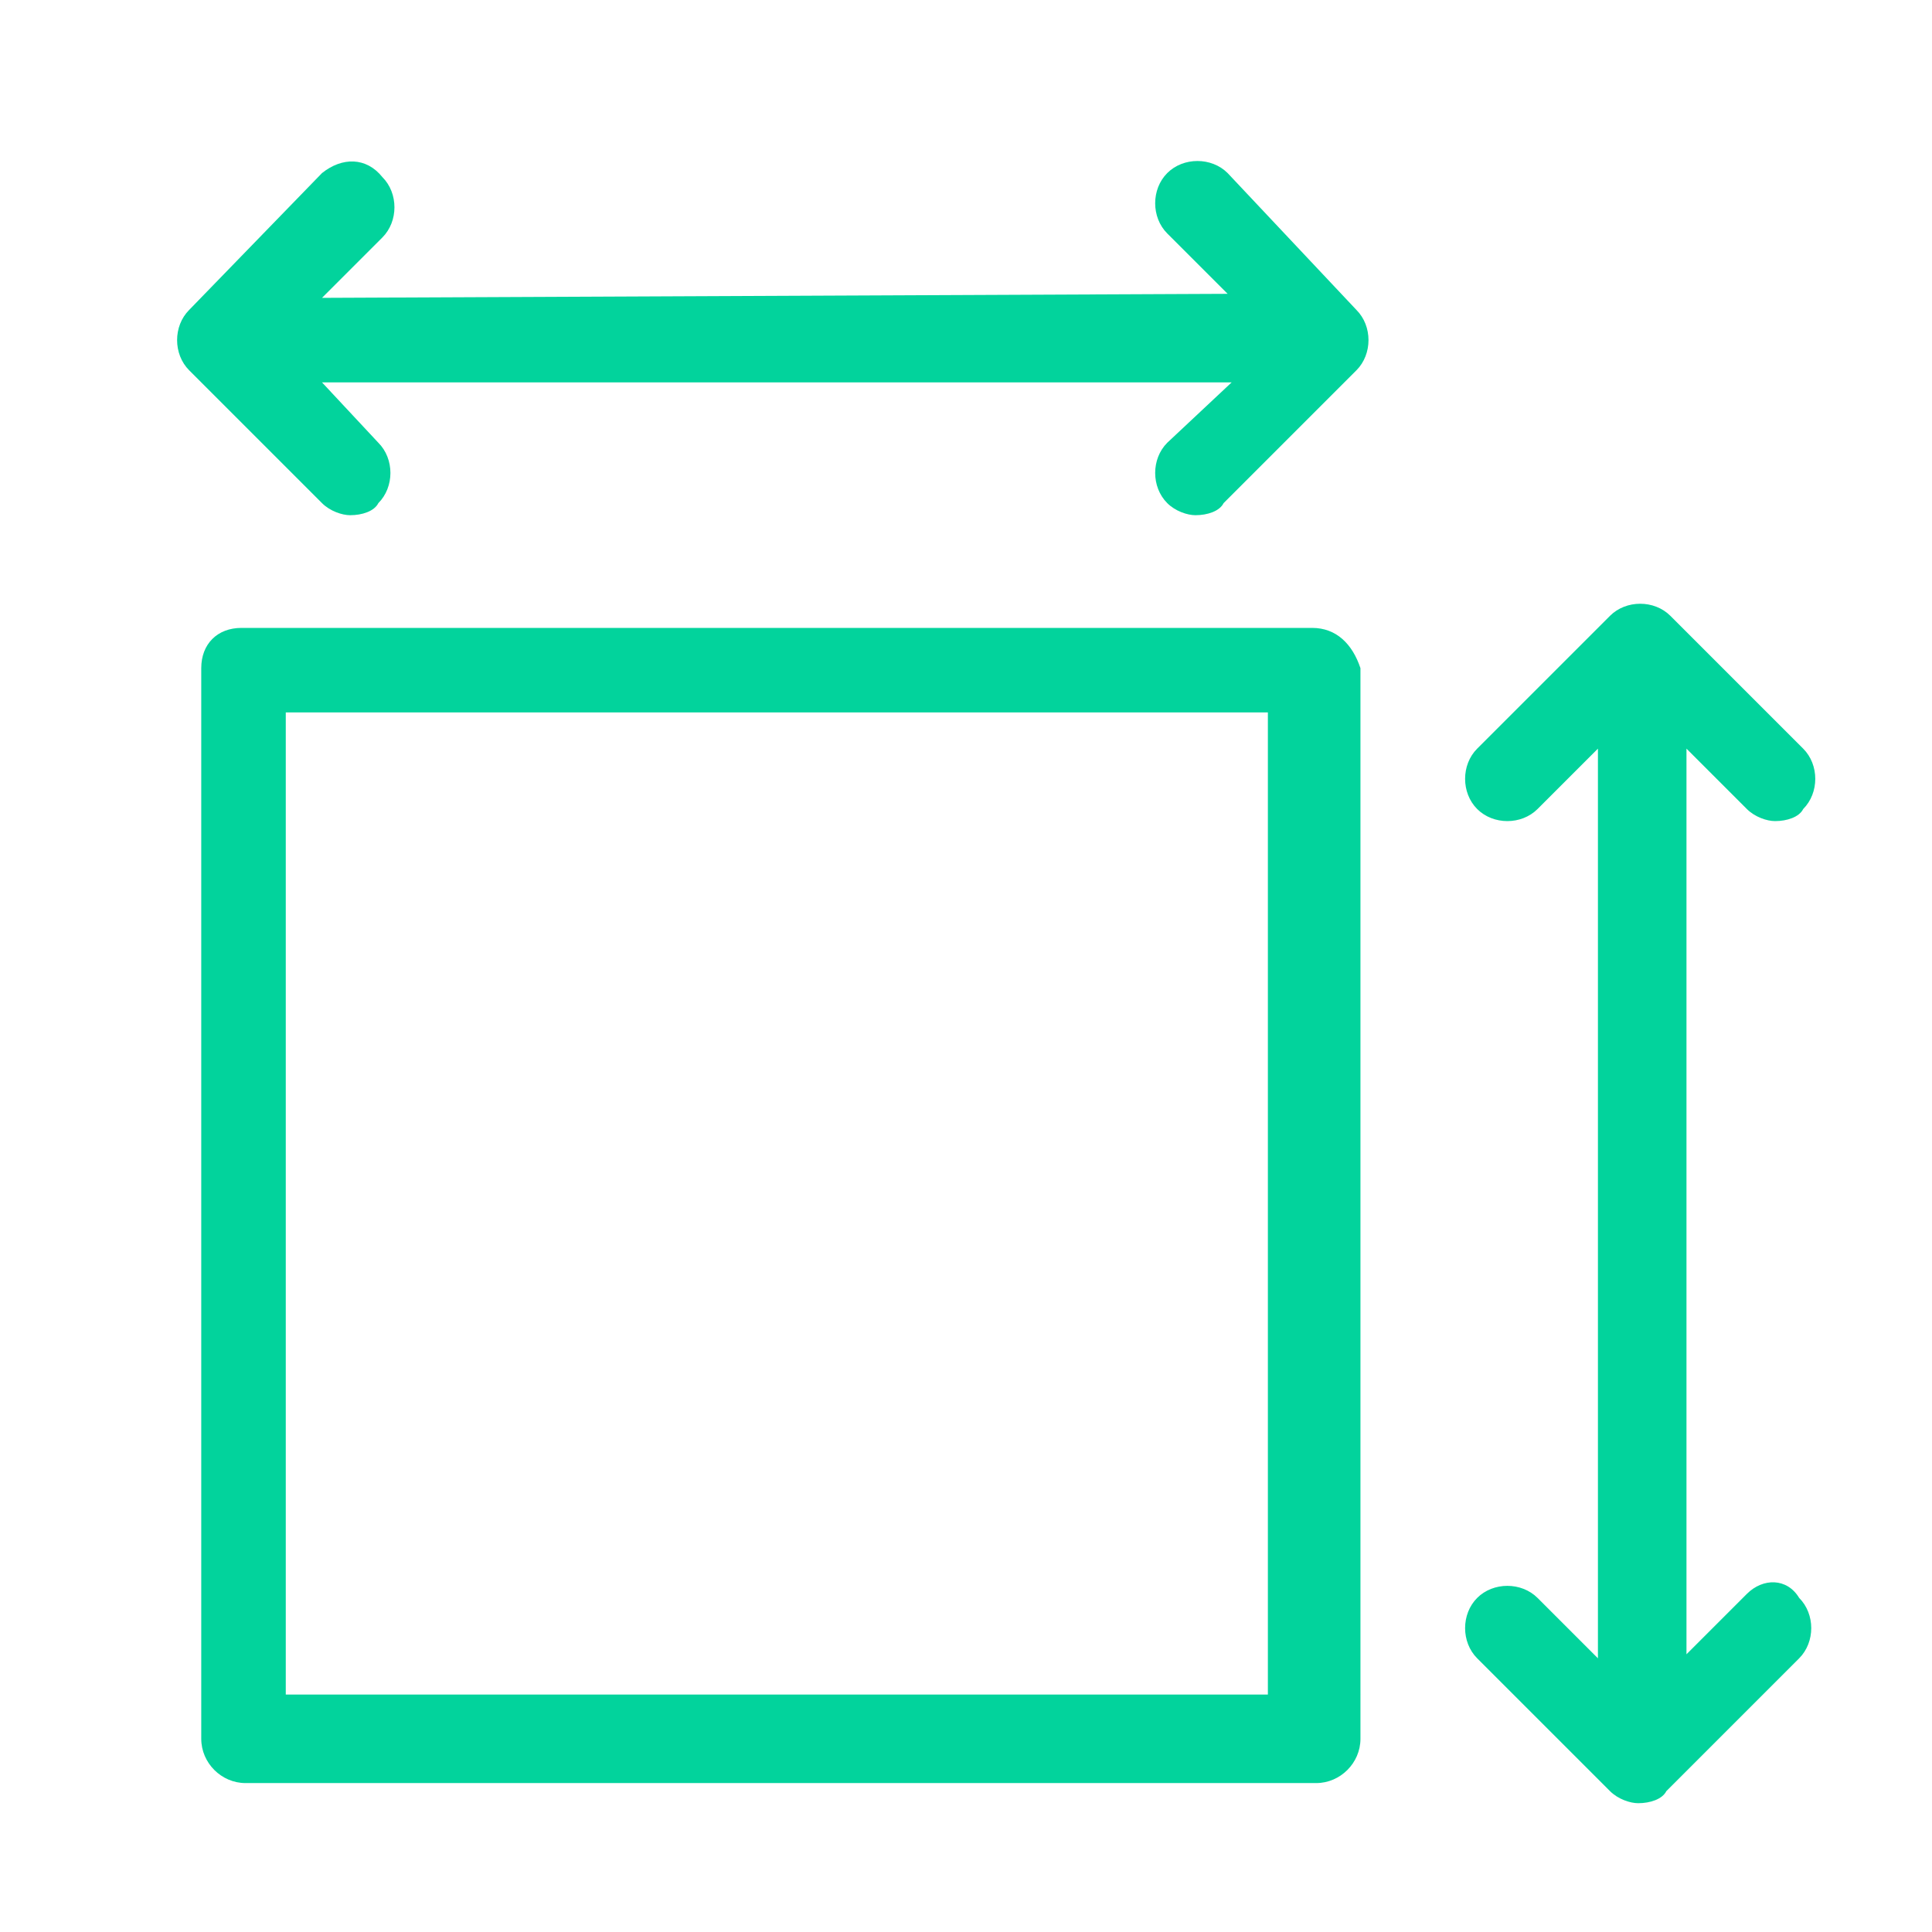
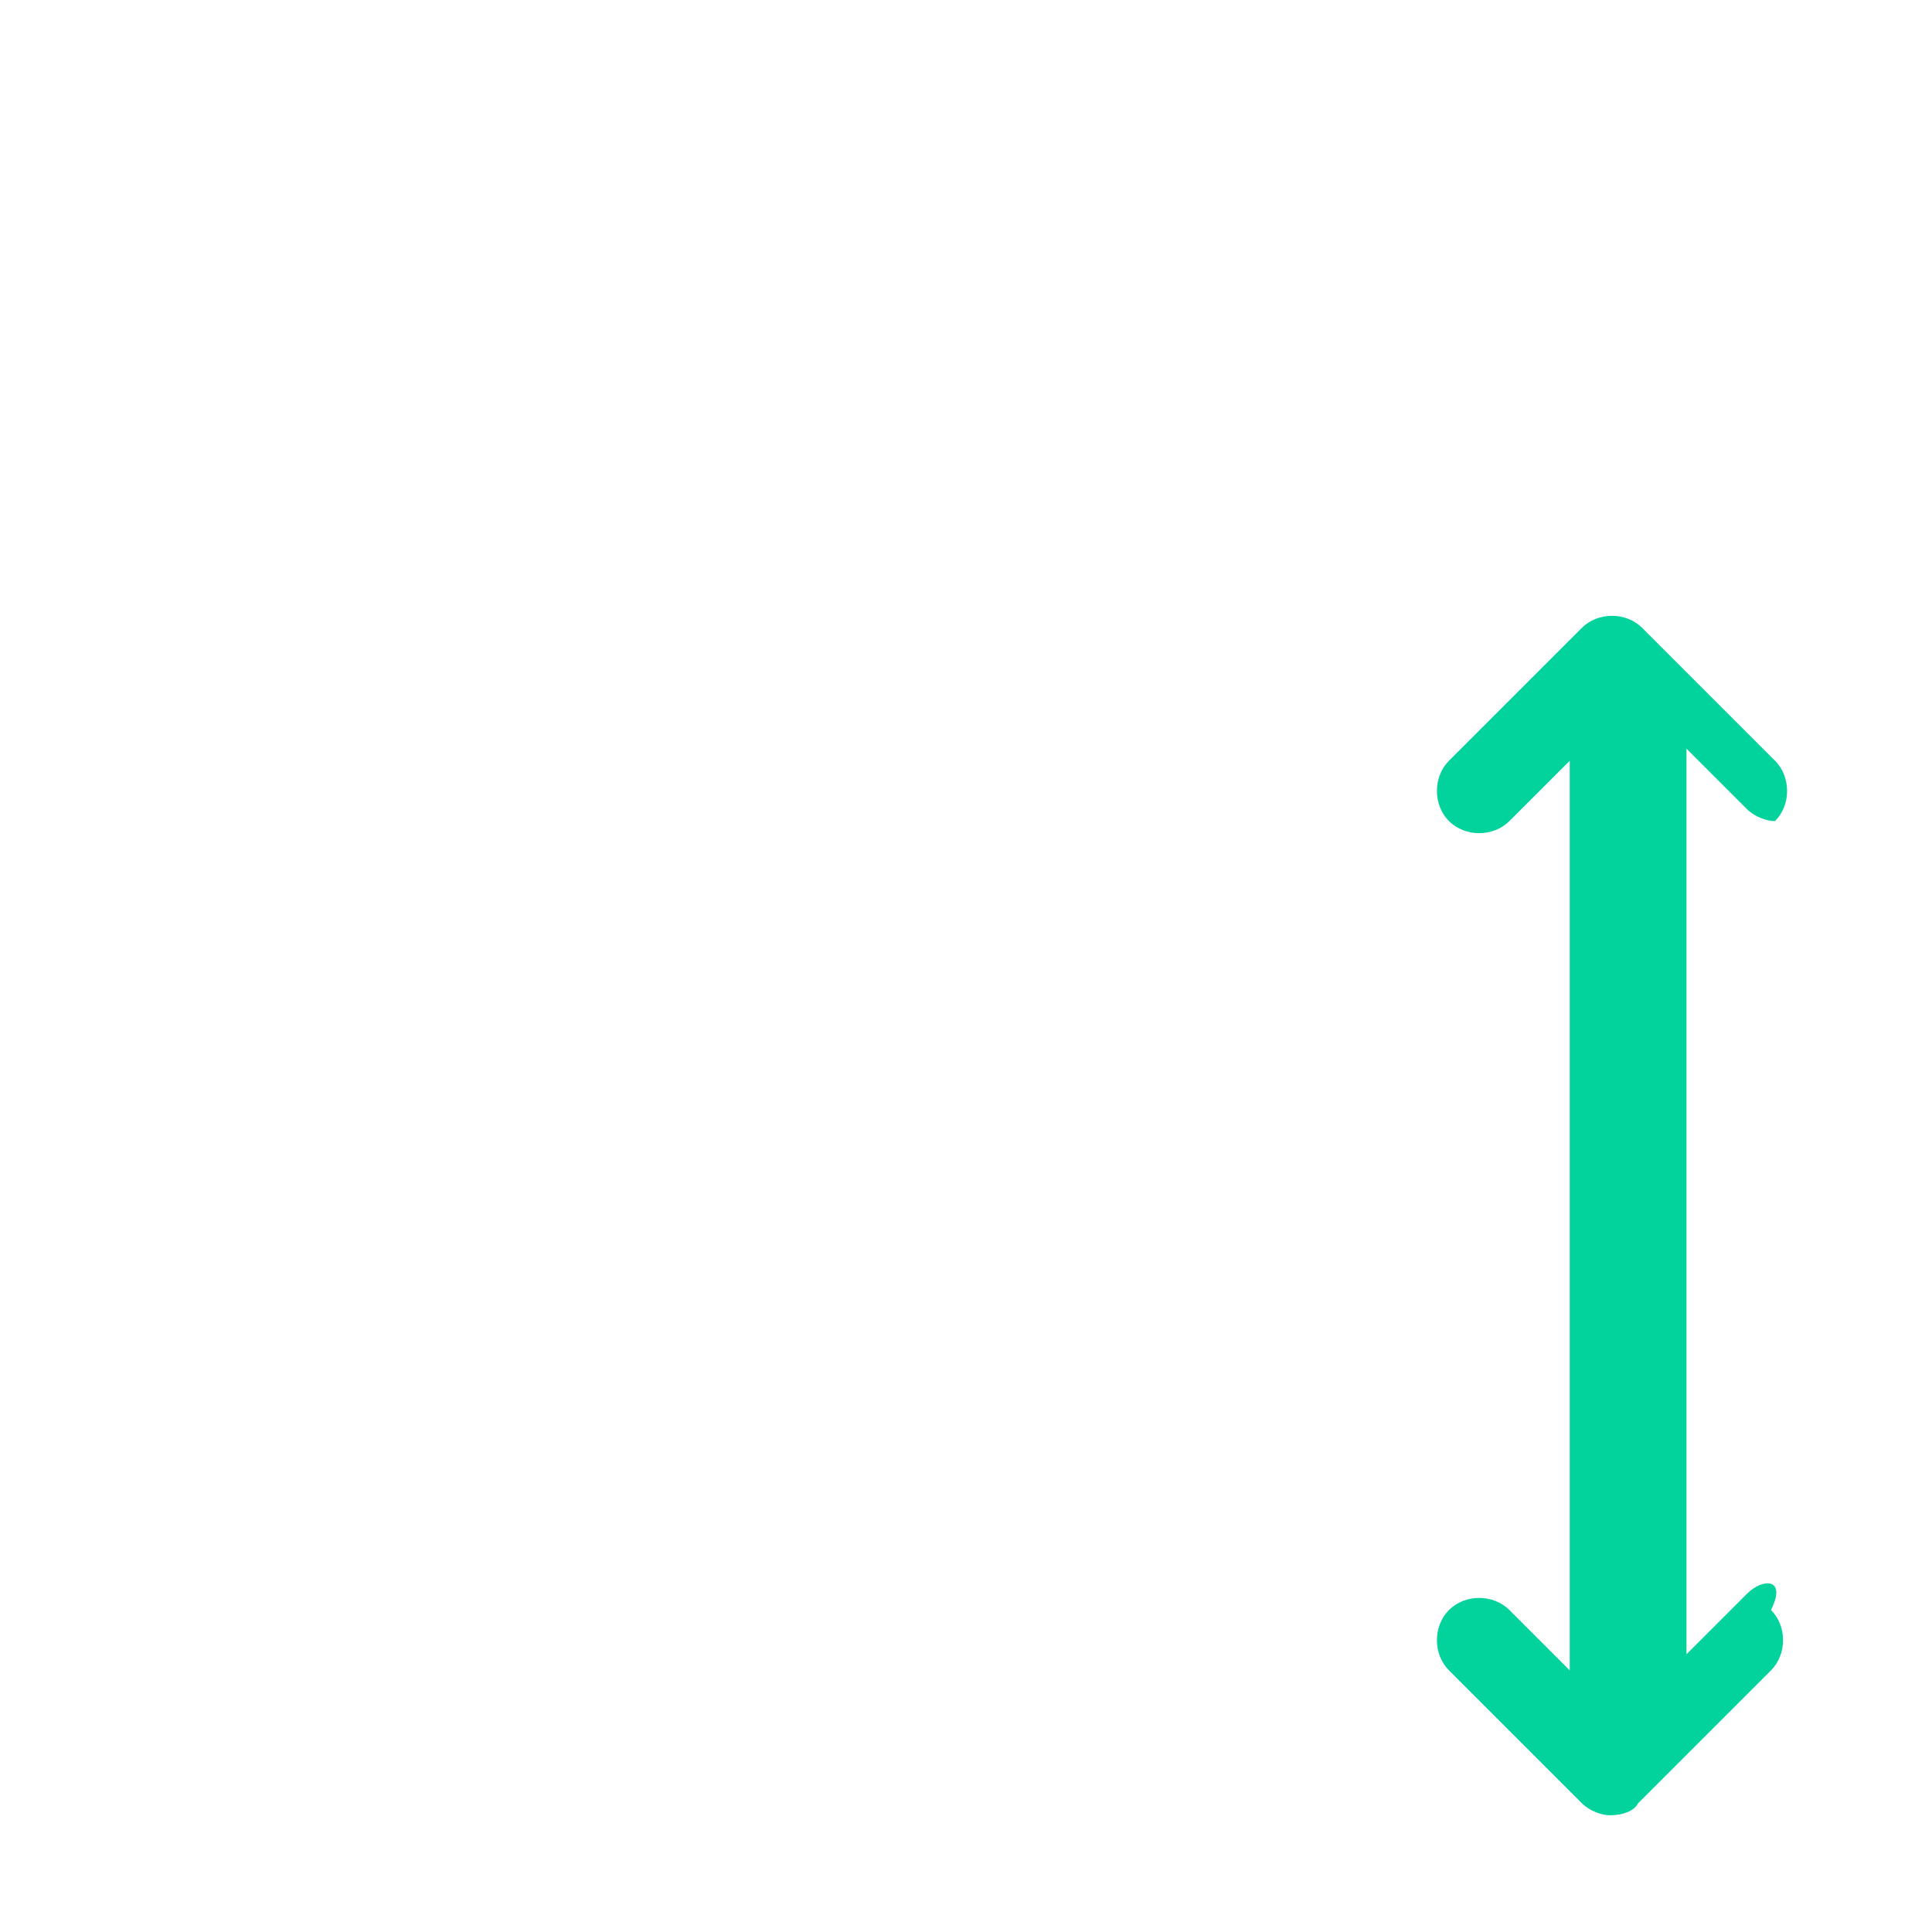
<svg xmlns="http://www.w3.org/2000/svg" id="Layer_1" x="0px" y="0px" viewBox="0 0 48 48" style="enable-background:new 0 0 48 48;" xml:space="preserve">
  <style type="text/css">	.st0{fill:#02D39C;}</style>
  <g>
-     <path class="st0" d="M30.5,4.3c-0.4-0.4-1.1-0.4-1.5,0s-0.4,1.1,0,1.5l1.5,1.5L8,7.4l1.5-1.5c0.4-0.4,0.4-1.1,0-1.5  C9.1,3.9,8.5,3.9,8,4.3L4.7,7.7c-0.4,0.4-0.4,1.1,0,1.5L8,12.5c0.2,0.2,0.5,0.3,0.7,0.3c0.3,0,0.6-0.1,0.7-0.3  c0.4-0.4,0.4-1.1,0-1.5L8,9.5h22.6L29,11c-0.4,0.4-0.4,1.1,0,1.5c0.2,0.2,0.5,0.3,0.7,0.3c0.3,0,0.6-0.1,0.7-0.3l3.3-3.3  c0.4-0.4,0.4-1.1,0-1.5L30.5,4.3z" />
-     <path class="st0" d="M43.4,39.6l-1.5,1.5V18.6l1.5,1.5c0.2,0.2,0.5,0.3,0.7,0.3c0.3,0,0.6-0.1,0.7-0.3c0.4-0.4,0.4-1.1,0-1.5  l-3.3-3.3c-0.4-0.4-1.1-0.4-1.5,0l-3.3,3.3c-0.4,0.4-0.4,1.1,0,1.5s1.1,0.4,1.5,0l1.5-1.5v22.6l-1.5-1.5c-0.4-0.4-1.1-0.4-1.5,0  s-0.4,1.1,0,1.5l3.3,3.3c0.2,0.2,0.5,0.3,0.7,0.3c0.3,0,0.6-0.1,0.7-0.3l3.3-3.3c0.4-0.4,0.4-1.1,0-1.5  C44.4,39.2,43.8,39.2,43.4,39.6L43.4,39.6z" />
-     <path class="st0" d="M32.6,15.6H6c-0.6,0-1,0.4-1,1v26.6c0,0.6,0.5,1.1,1.1,1.1h26.6c0.6,0,1.1-0.5,1.1-1.1V16.6  C33.6,16,33.2,15.6,32.6,15.6L32.6,15.6z M31.5,42.1H7.1V17.7h24.4V42.1L31.5,42.1z" />
+     <path class="st0" d="M43.4,39.6l-1.5,1.5V18.6l1.5,1.5c0.2,0.2,0.5,0.3,0.7,0.3c0.4-0.4,0.4-1.1,0-1.5  l-3.3-3.3c-0.4-0.4-1.1-0.4-1.5,0l-3.3,3.3c-0.4,0.4-0.4,1.1,0,1.5s1.1,0.4,1.5,0l1.5-1.5v22.6l-1.5-1.5c-0.4-0.4-1.1-0.4-1.5,0  s-0.4,1.1,0,1.5l3.3,3.3c0.2,0.2,0.5,0.3,0.7,0.3c0.3,0,0.6-0.1,0.7-0.3l3.3-3.3c0.4-0.4,0.4-1.1,0-1.5  C44.4,39.2,43.8,39.2,43.4,39.6L43.4,39.6z" />
  </g>
</svg>